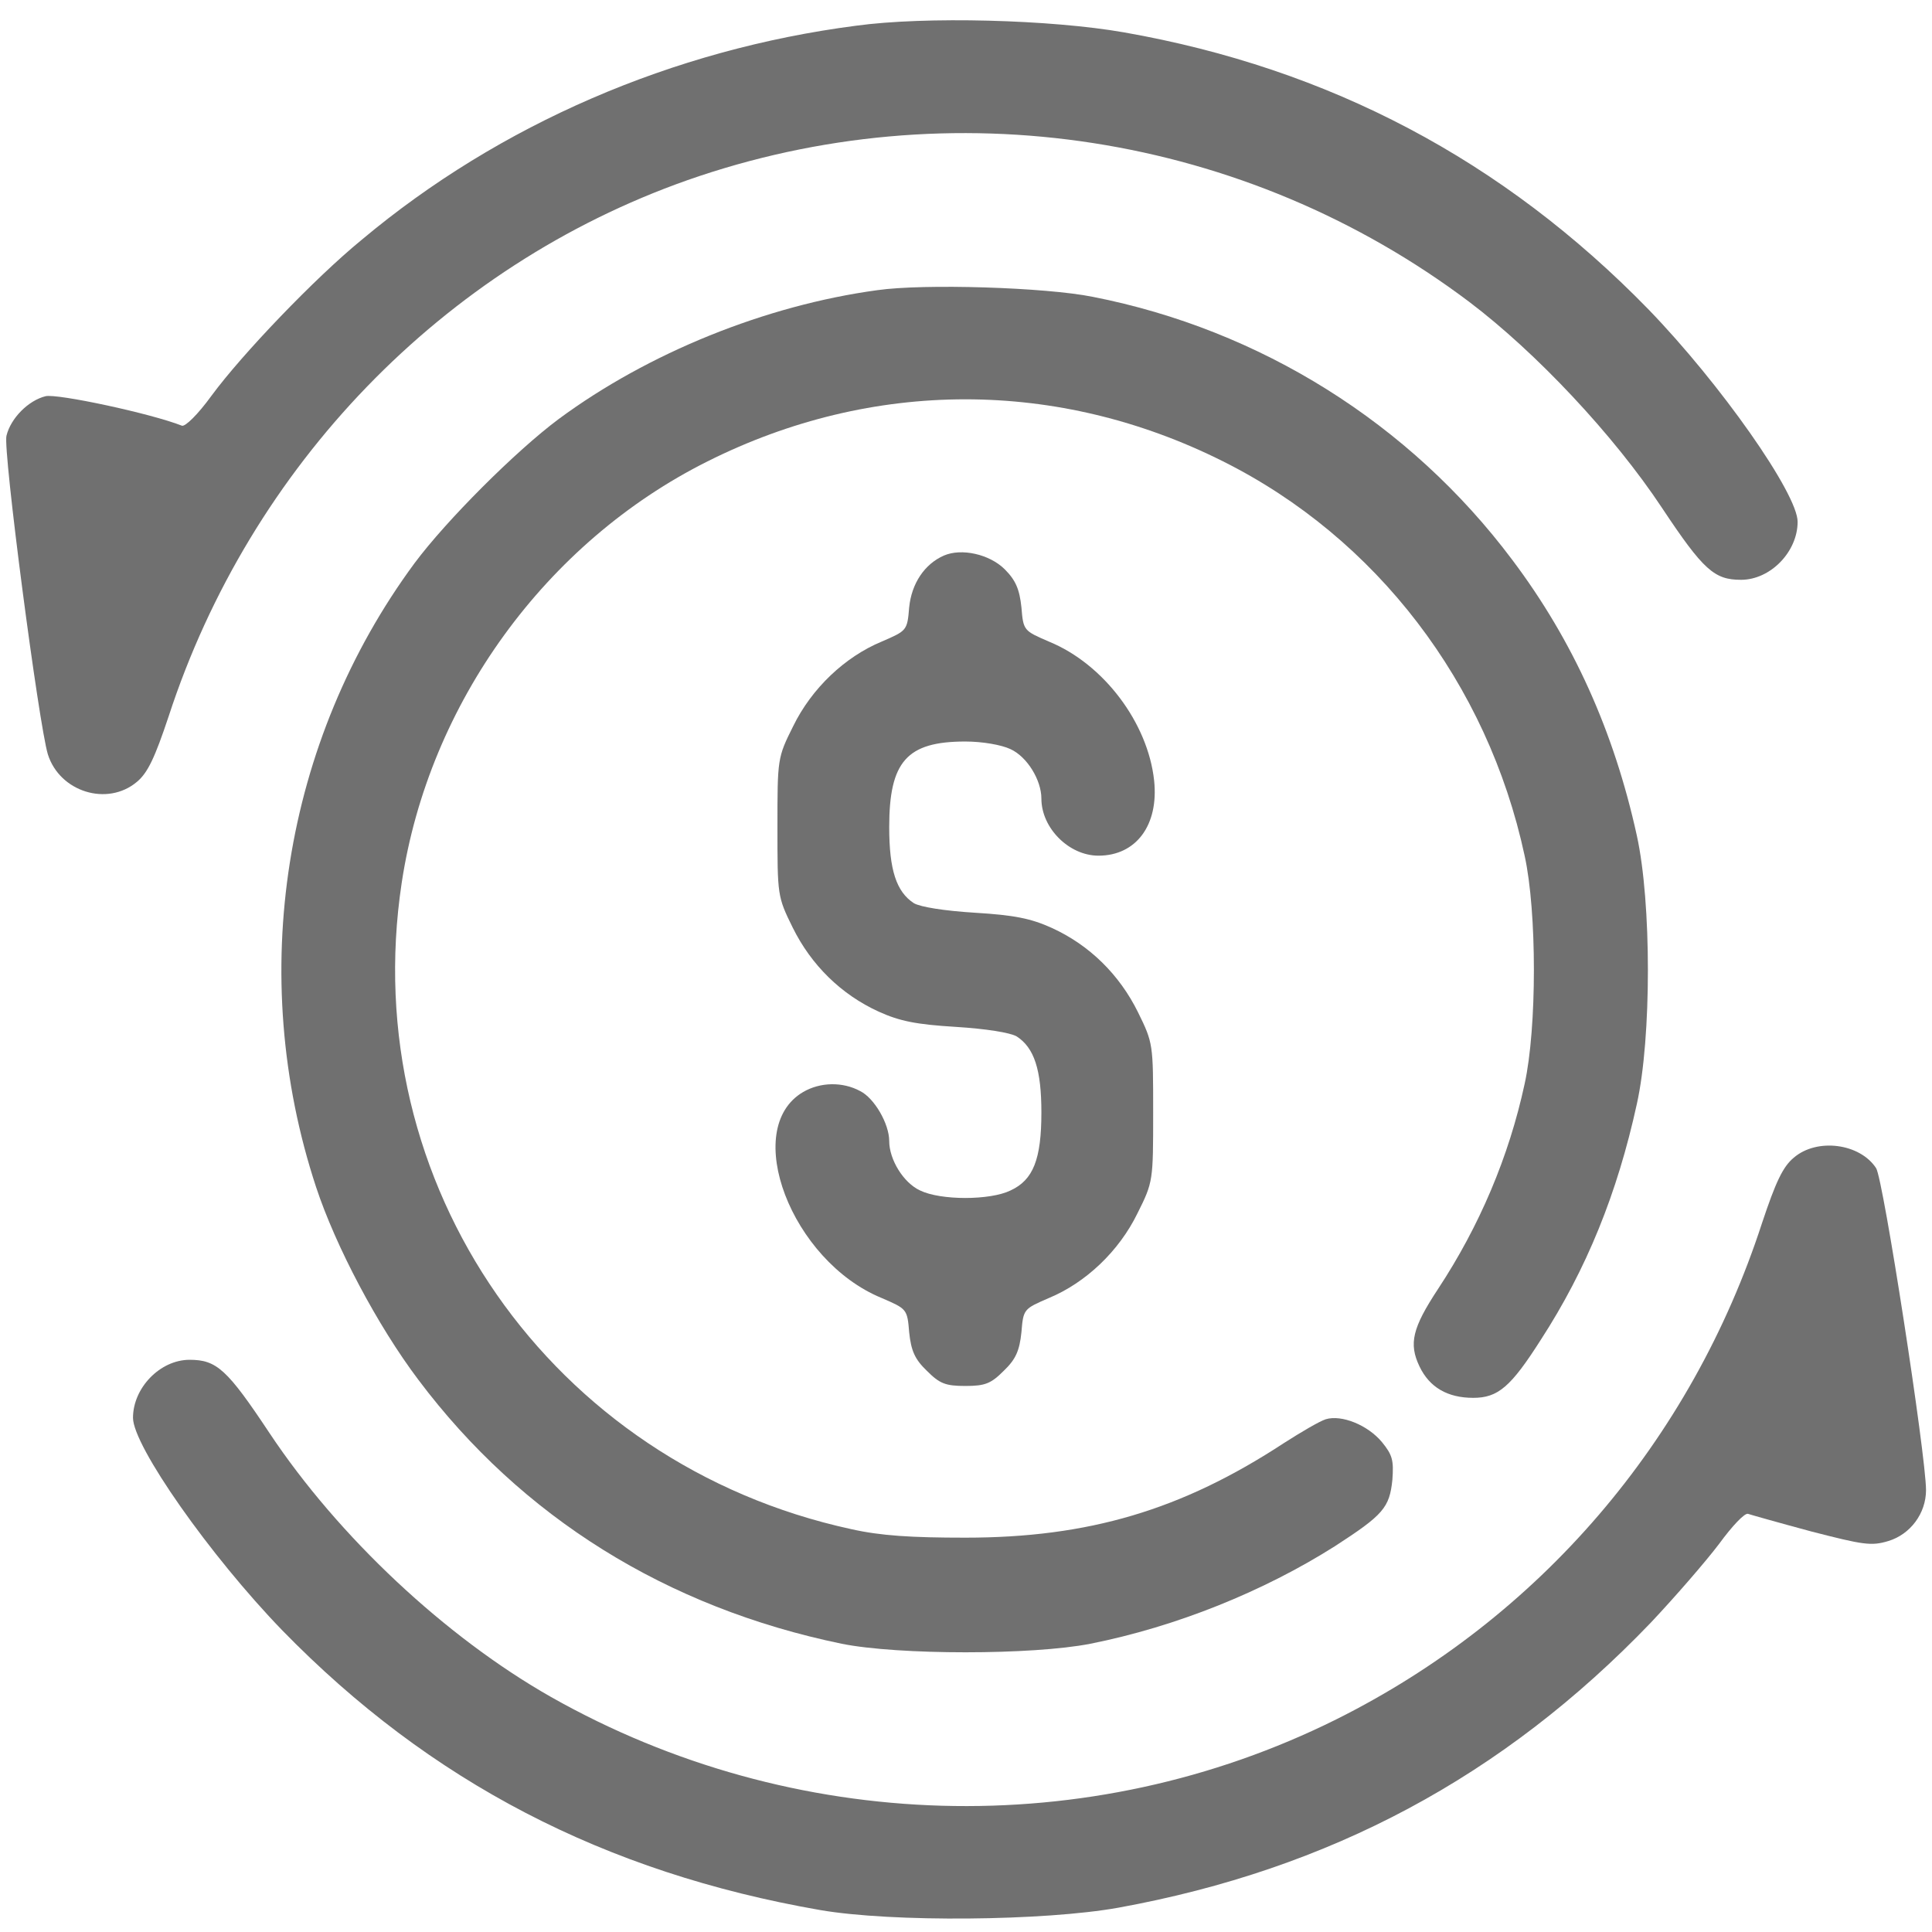
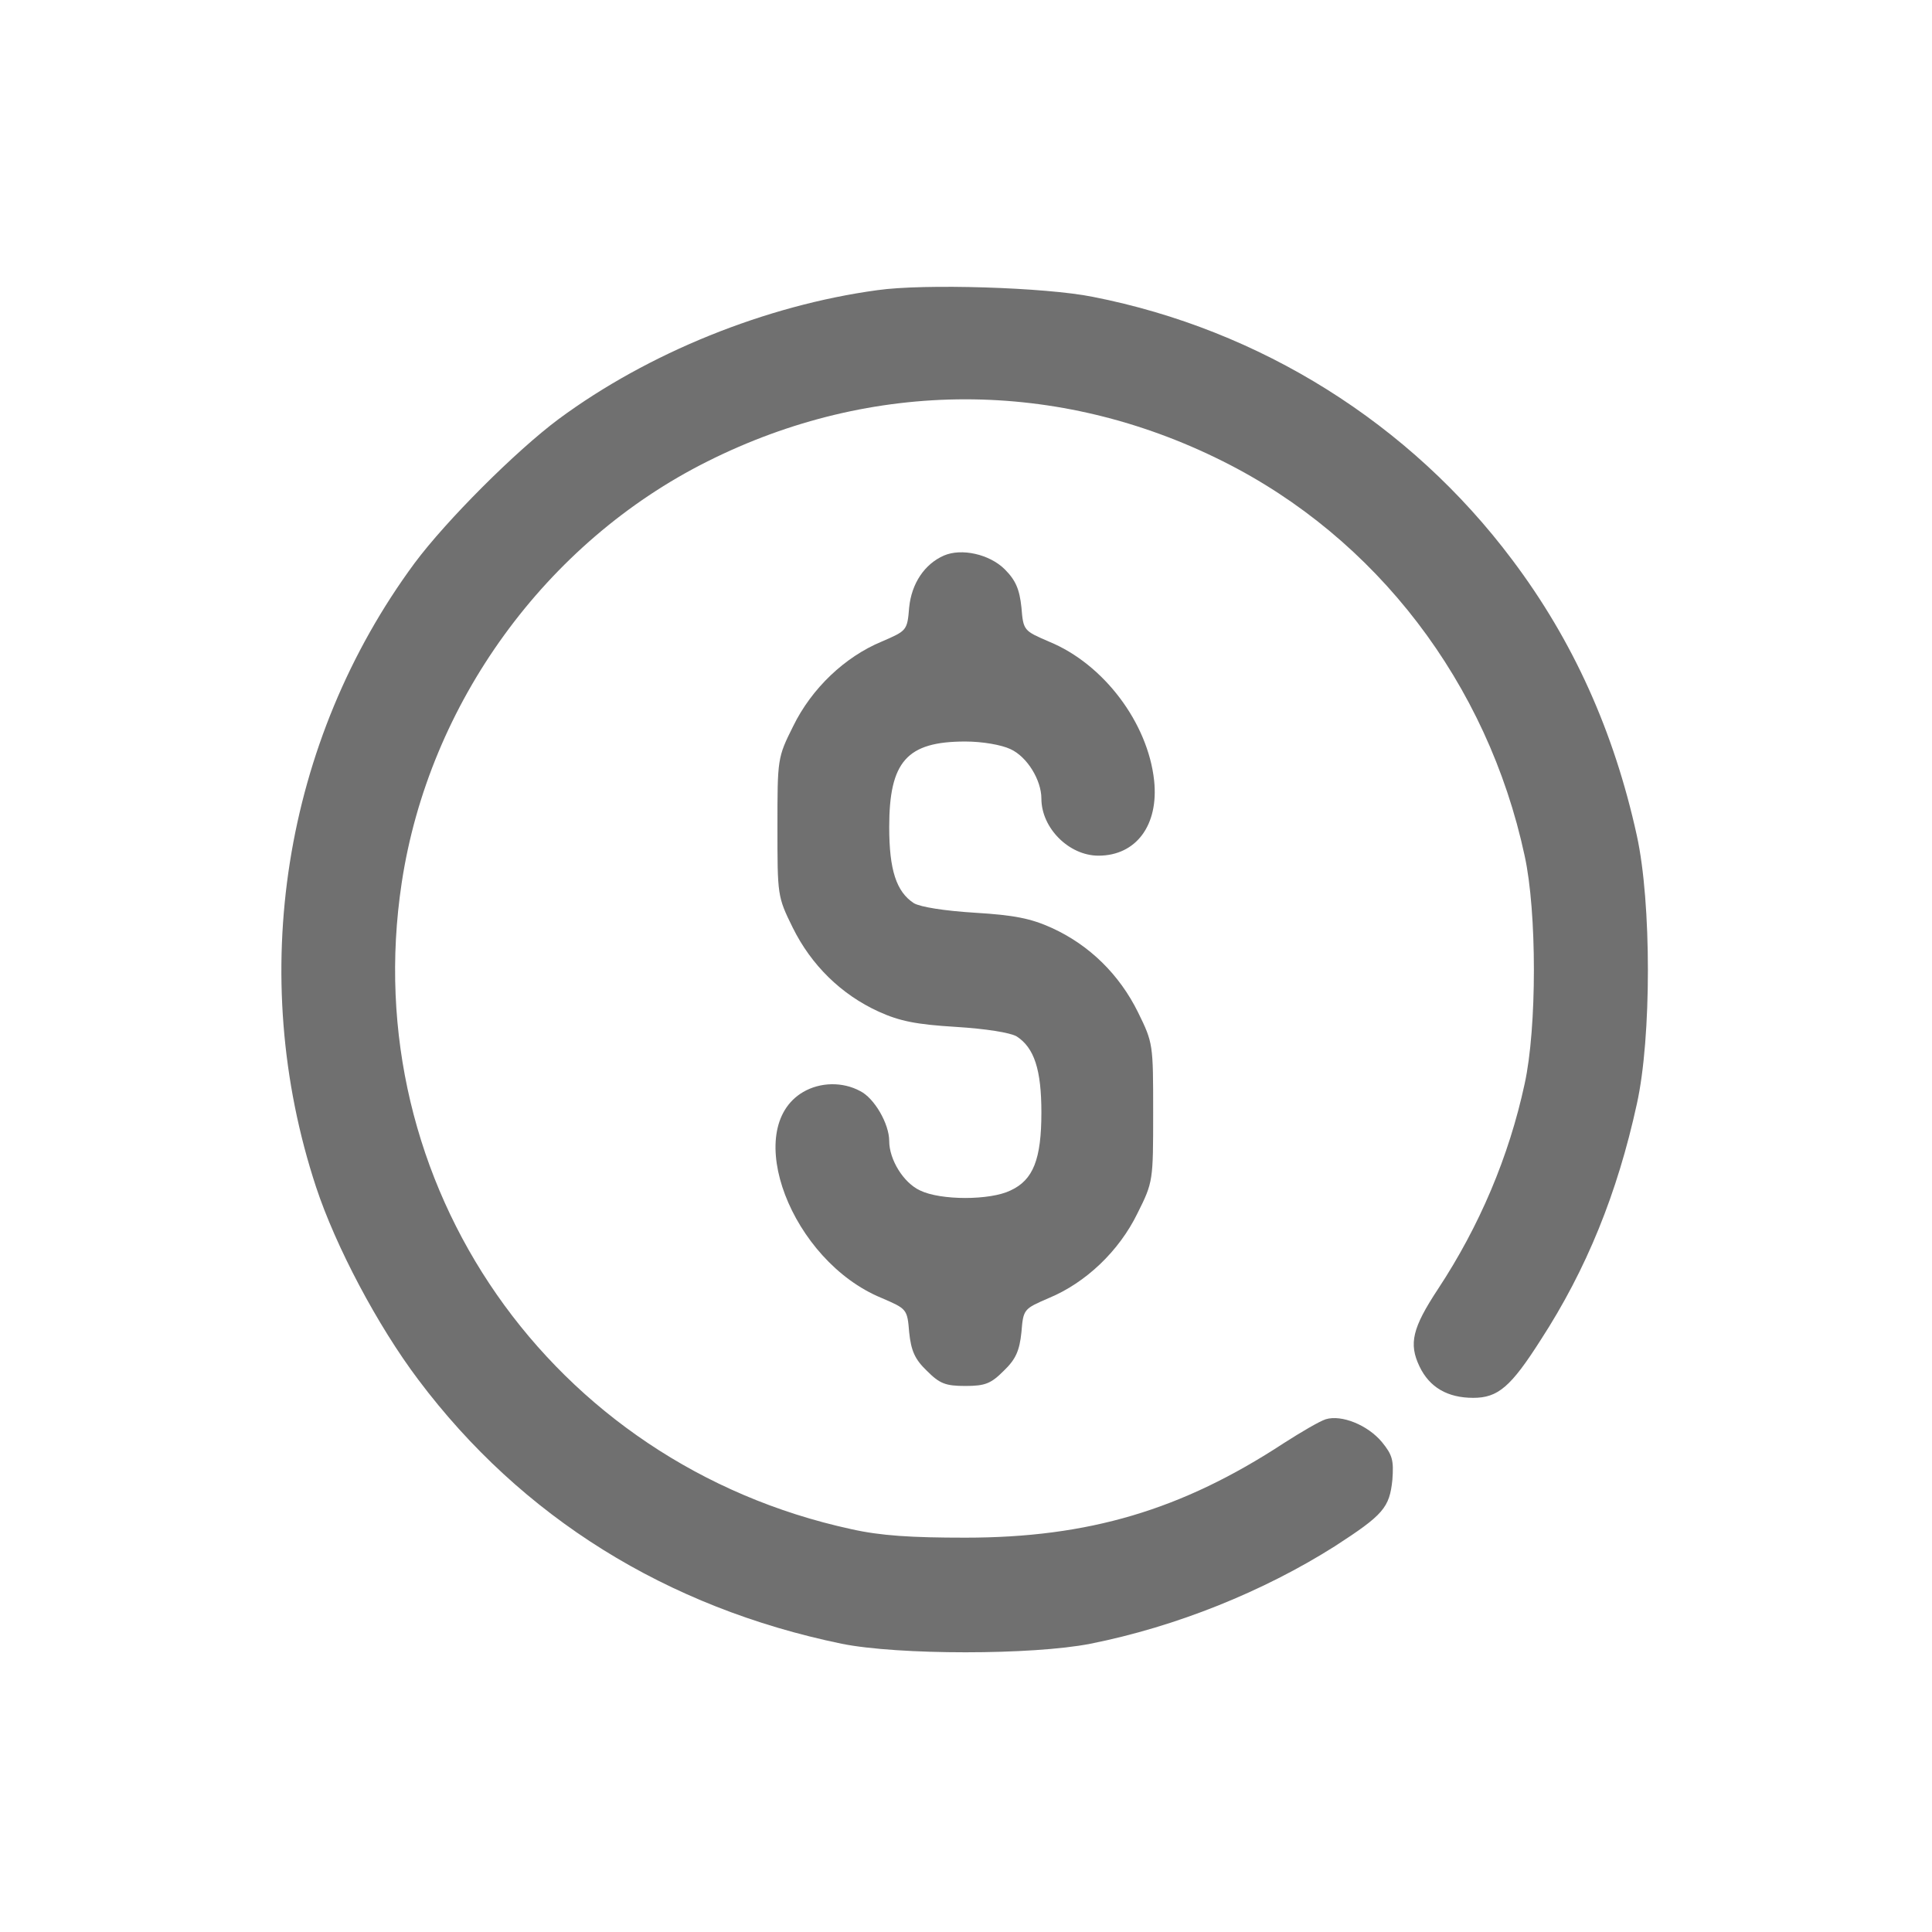
<svg xmlns="http://www.w3.org/2000/svg" width="94" height="94" viewBox="0 0 94 94" fill="none">
-   <path d="M41.644 1.252C32.735 2.409 24.312 6.042 17.601 11.665C15.31 13.539 11.77 17.242 10.289 19.255C9.618 20.18 9.016 20.759 8.854 20.713C7.327 20.111 2.768 19.139 2.213 19.278C1.38 19.486 0.524 20.343 0.315 21.199C0.13 21.87 1.889 35.268 2.329 36.703C2.907 38.531 5.221 39.248 6.656 38.045C7.188 37.605 7.535 36.865 8.206 34.851C12.186 22.657 21.558 12.961 33.429 8.772C46.272 4.26 60.596 6.482 71.495 14.696C74.734 17.149 78.506 21.152 80.867 24.716C82.88 27.747 83.412 28.21 84.708 28.21C86.142 28.21 87.462 26.845 87.462 25.387C87.462 24.022 83.713 18.677 80.195 15.043C73.138 7.801 64.692 3.334 54.695 1.576C51.131 0.951 45.022 0.789 41.644 1.252Z" fill="#707070" />
  <path d="M42.685 14.118C37.247 14.858 31.532 17.172 27.181 20.389C25.099 21.939 21.72 25.317 20.17 27.4C13.783 36.054 11.978 47.44 15.38 57.76C16.328 60.63 18.365 64.494 20.355 67.132C25.376 73.819 32.434 78.216 40.95 79.975C43.703 80.53 50.229 80.53 53.052 79.975C57.24 79.142 61.475 77.429 64.946 75.231C67.306 73.704 67.607 73.357 67.746 71.991C67.815 71.043 67.746 70.788 67.237 70.163C66.543 69.33 65.27 68.821 64.506 69.052C64.206 69.145 63.303 69.677 62.47 70.21C57.495 73.472 52.959 74.814 46.966 74.814C44.351 74.814 42.847 74.722 41.412 74.398C26.811 71.228 17.323 57.621 19.545 42.95C20.864 34.227 26.556 26.382 34.424 22.448C42.454 18.422 51.478 18.422 59.508 22.448C66.959 26.174 72.374 33.231 74.179 41.631C74.781 44.362 74.781 50.008 74.179 52.739C73.415 56.279 71.981 59.658 69.968 62.712C68.718 64.61 68.533 65.373 69.065 66.484C69.551 67.502 70.43 68.011 71.68 68.011C72.883 68.011 73.508 67.479 74.966 65.188C77.187 61.763 78.691 58.061 79.64 53.711C80.357 50.494 80.357 43.922 79.64 40.659C78.529 35.592 76.539 31.172 73.577 27.238C68.602 20.597 61.313 16.038 53.168 14.442C50.877 13.979 44.953 13.794 42.685 14.118Z" fill="#707070" />
  <path d="M45.925 27.03C44.976 27.447 44.351 28.395 44.235 29.552C44.143 30.686 44.12 30.686 42.893 31.218C41.111 31.959 39.492 33.486 38.589 35.337C37.826 36.865 37.826 36.911 37.826 40.243C37.826 43.575 37.826 43.622 38.566 45.126C39.468 46.954 40.926 48.388 42.754 49.221C43.773 49.684 44.583 49.846 46.503 49.962C47.984 50.055 49.141 50.24 49.465 50.425C50.321 50.98 50.668 52.045 50.668 54.127C50.668 56.395 50.275 57.413 49.164 57.922C48.169 58.408 45.763 58.408 44.768 57.922C43.958 57.552 43.264 56.418 43.264 55.516C43.264 54.683 42.546 53.433 41.852 53.086C40.996 52.623 39.908 52.646 39.075 53.132C36.044 54.914 38.497 61.347 42.893 63.152C44.12 63.684 44.143 63.684 44.235 64.818C44.328 65.721 44.513 66.137 45.092 66.692C45.716 67.317 45.994 67.433 46.966 67.433C47.938 67.433 48.215 67.317 48.84 66.692C49.419 66.137 49.604 65.721 49.697 64.818C49.789 63.684 49.812 63.684 51.039 63.152C52.82 62.411 54.44 60.884 55.343 59.033C56.106 57.506 56.106 57.459 56.106 54.127C56.106 50.795 56.106 50.749 55.366 49.245C54.463 47.417 53.006 45.982 51.178 45.149C50.159 44.686 49.349 44.524 47.429 44.408C45.948 44.316 44.791 44.131 44.467 43.946C43.611 43.39 43.264 42.326 43.264 40.243C43.264 37.05 44.12 36.078 46.966 36.078C47.799 36.078 48.725 36.24 49.164 36.448C49.974 36.818 50.668 37.952 50.668 38.855C50.668 40.289 52.011 41.632 53.445 41.632C55.273 41.632 56.384 40.151 56.153 37.975C55.852 35.175 53.7 32.306 51.039 31.218C49.812 30.686 49.789 30.686 49.697 29.552C49.604 28.673 49.419 28.233 48.887 27.701C48.146 26.961 46.781 26.66 45.925 27.03Z" fill="#707070" />
-   <path d="M87.276 56.325C86.744 56.765 86.397 57.505 85.726 59.519C82.278 70.117 74.896 78.725 65.016 83.654C52.983 89.647 38.589 89.231 26.811 82.566C21.674 79.651 16.467 74.768 13.112 69.724C11.053 66.623 10.543 66.16 9.224 66.16C7.79 66.16 6.471 67.525 6.471 68.983C6.471 70.348 10.219 75.694 13.737 79.327C20.91 86.685 29.403 91.105 39.908 92.933C43.403 93.535 50.807 93.465 54.417 92.817C64.715 90.943 73.138 86.431 80.311 78.957C81.491 77.707 82.995 75.971 83.643 75.115C84.268 74.259 84.893 73.588 85.055 73.657C85.194 73.704 86.582 74.097 88.133 74.514C90.655 75.162 91.048 75.231 91.881 74.976C92.946 74.652 93.709 73.634 93.709 72.5C93.709 70.834 91.627 57.344 91.28 56.834C90.493 55.631 88.41 55.353 87.276 56.325Z" fill="#707070" />
</svg>